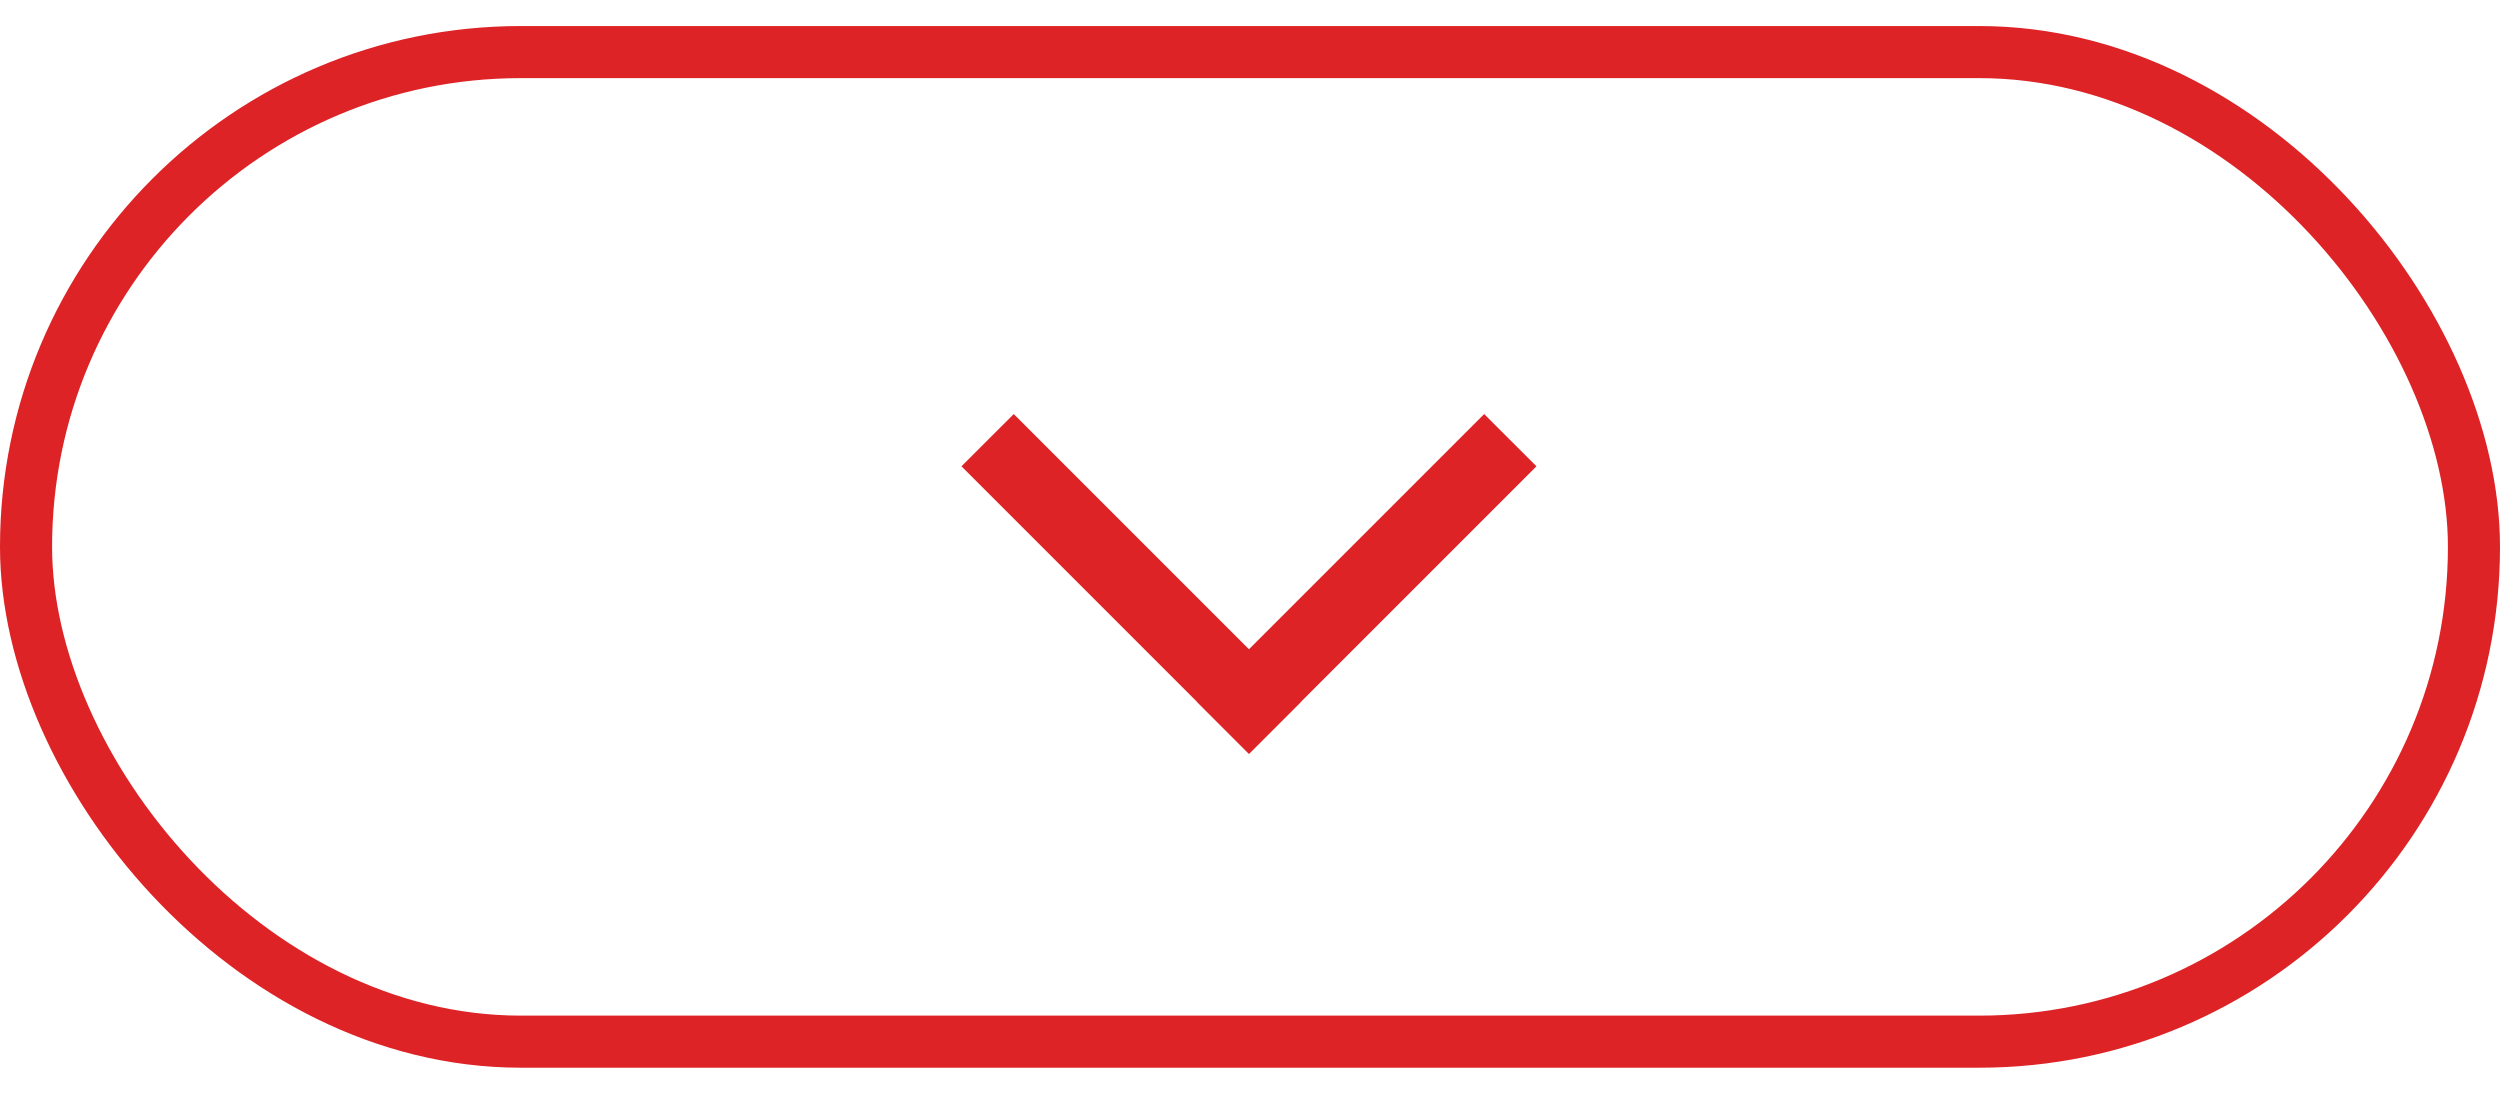
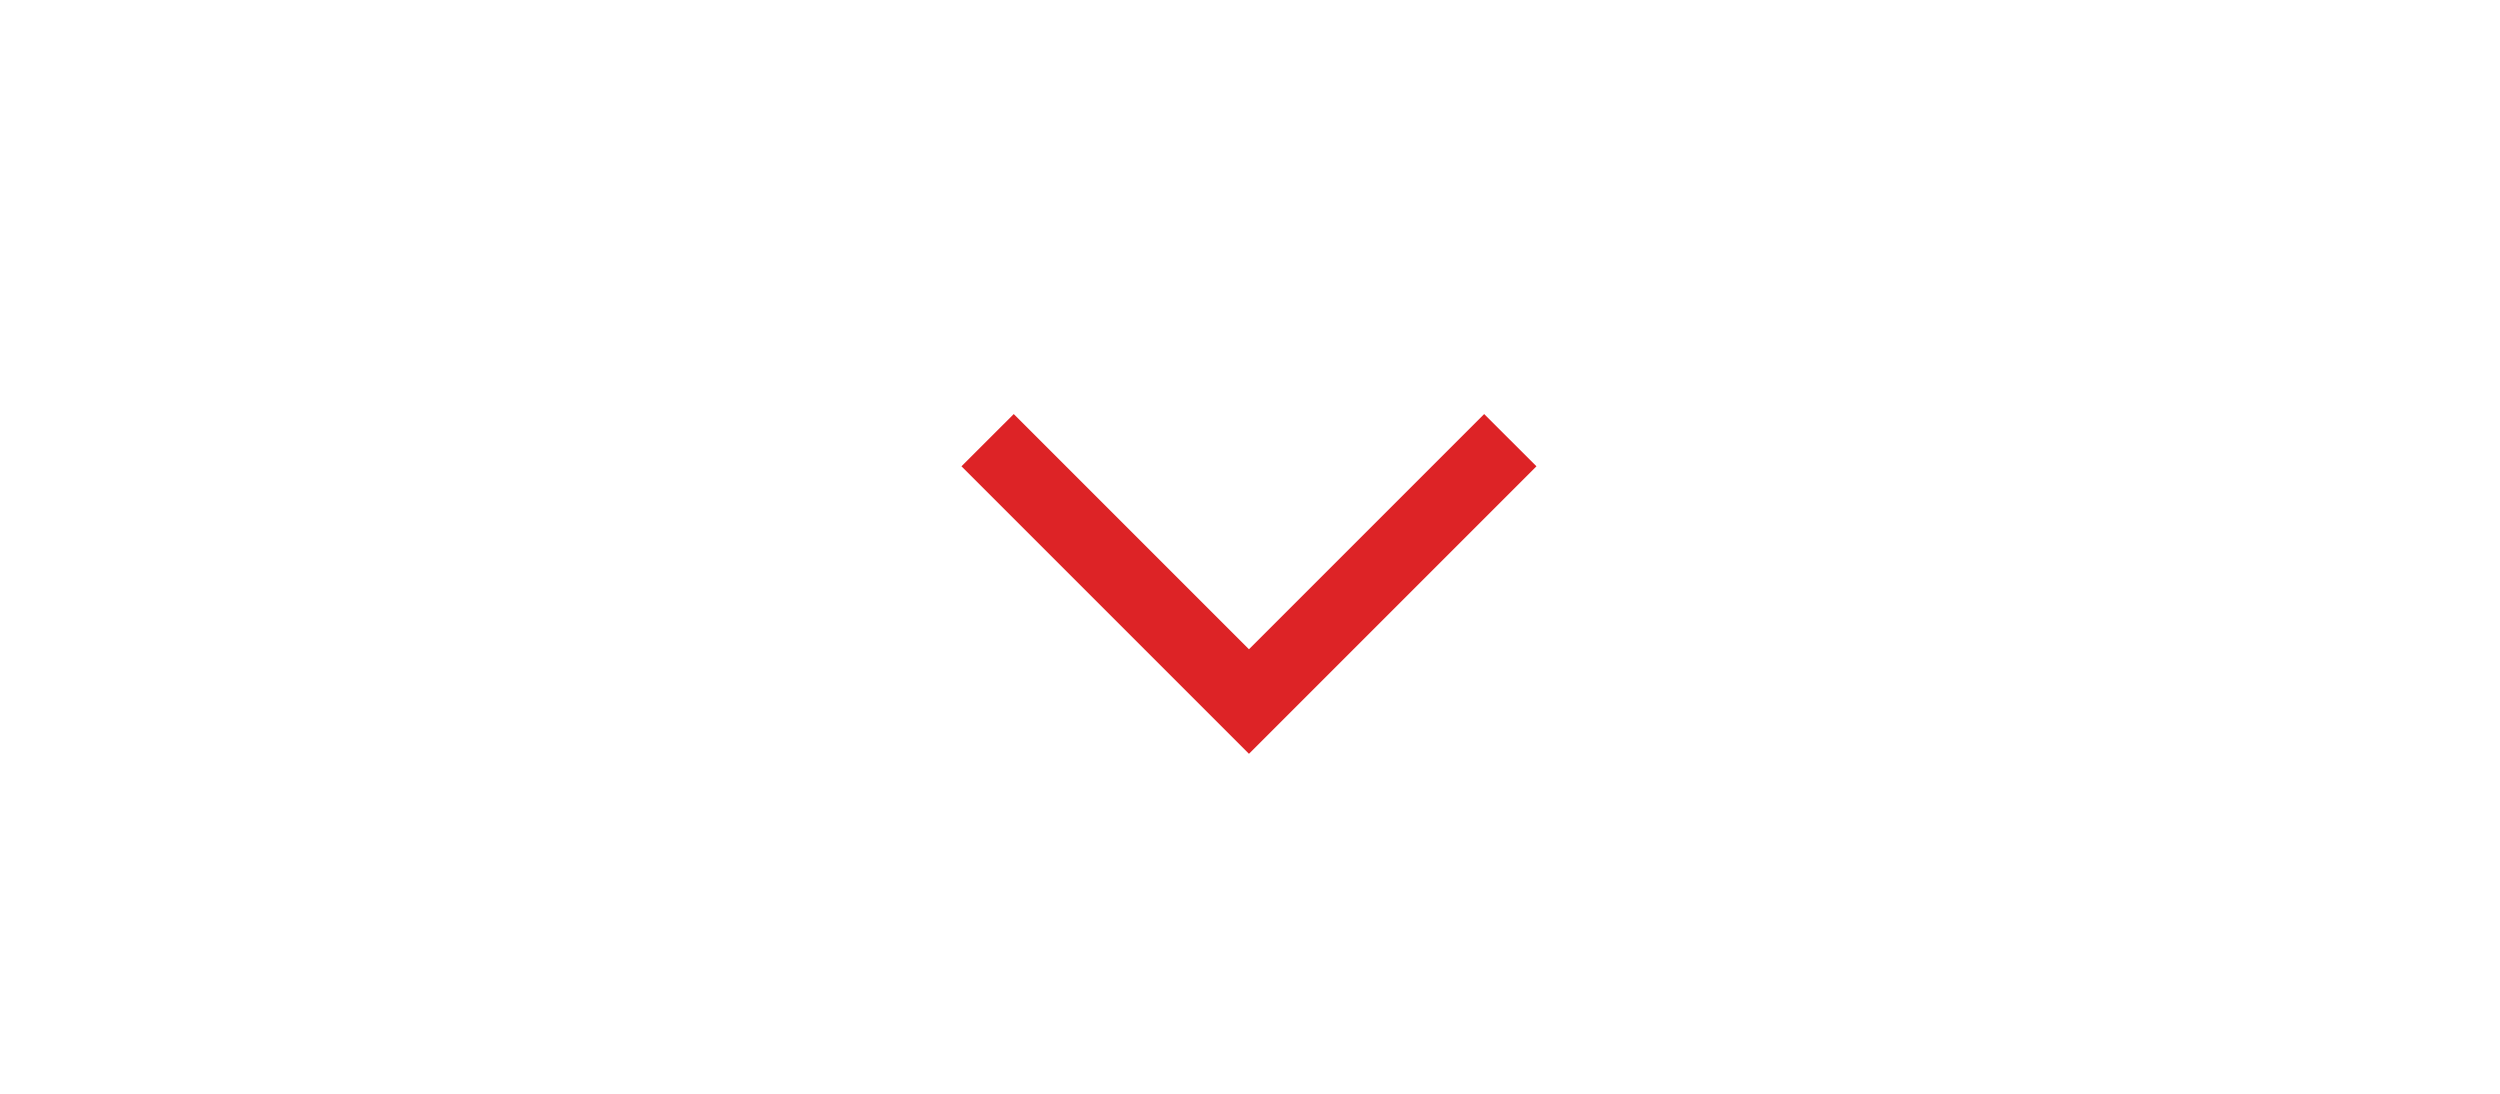
<svg xmlns="http://www.w3.org/2000/svg" width="48" height="21" viewBox="0 0 48 21" fill="none">
-   <rect x="0.5" y="1" width="47" height="19" rx="9.5" stroke="#DD2326" />
  <path fill-rule="evenodd" clip-rule="evenodd" d="M23.98 12.466L28.496 7.95L29.5 8.953L23.98 14.473L18.46 8.953L19.464 7.95L23.98 12.466Z" fill="#DD2326" />
-   <path d="M24.984 13.469L23.98 14.473L22.977 13.469L23.98 12.466L24.984 13.469Z" fill="#DD2326" />
</svg>